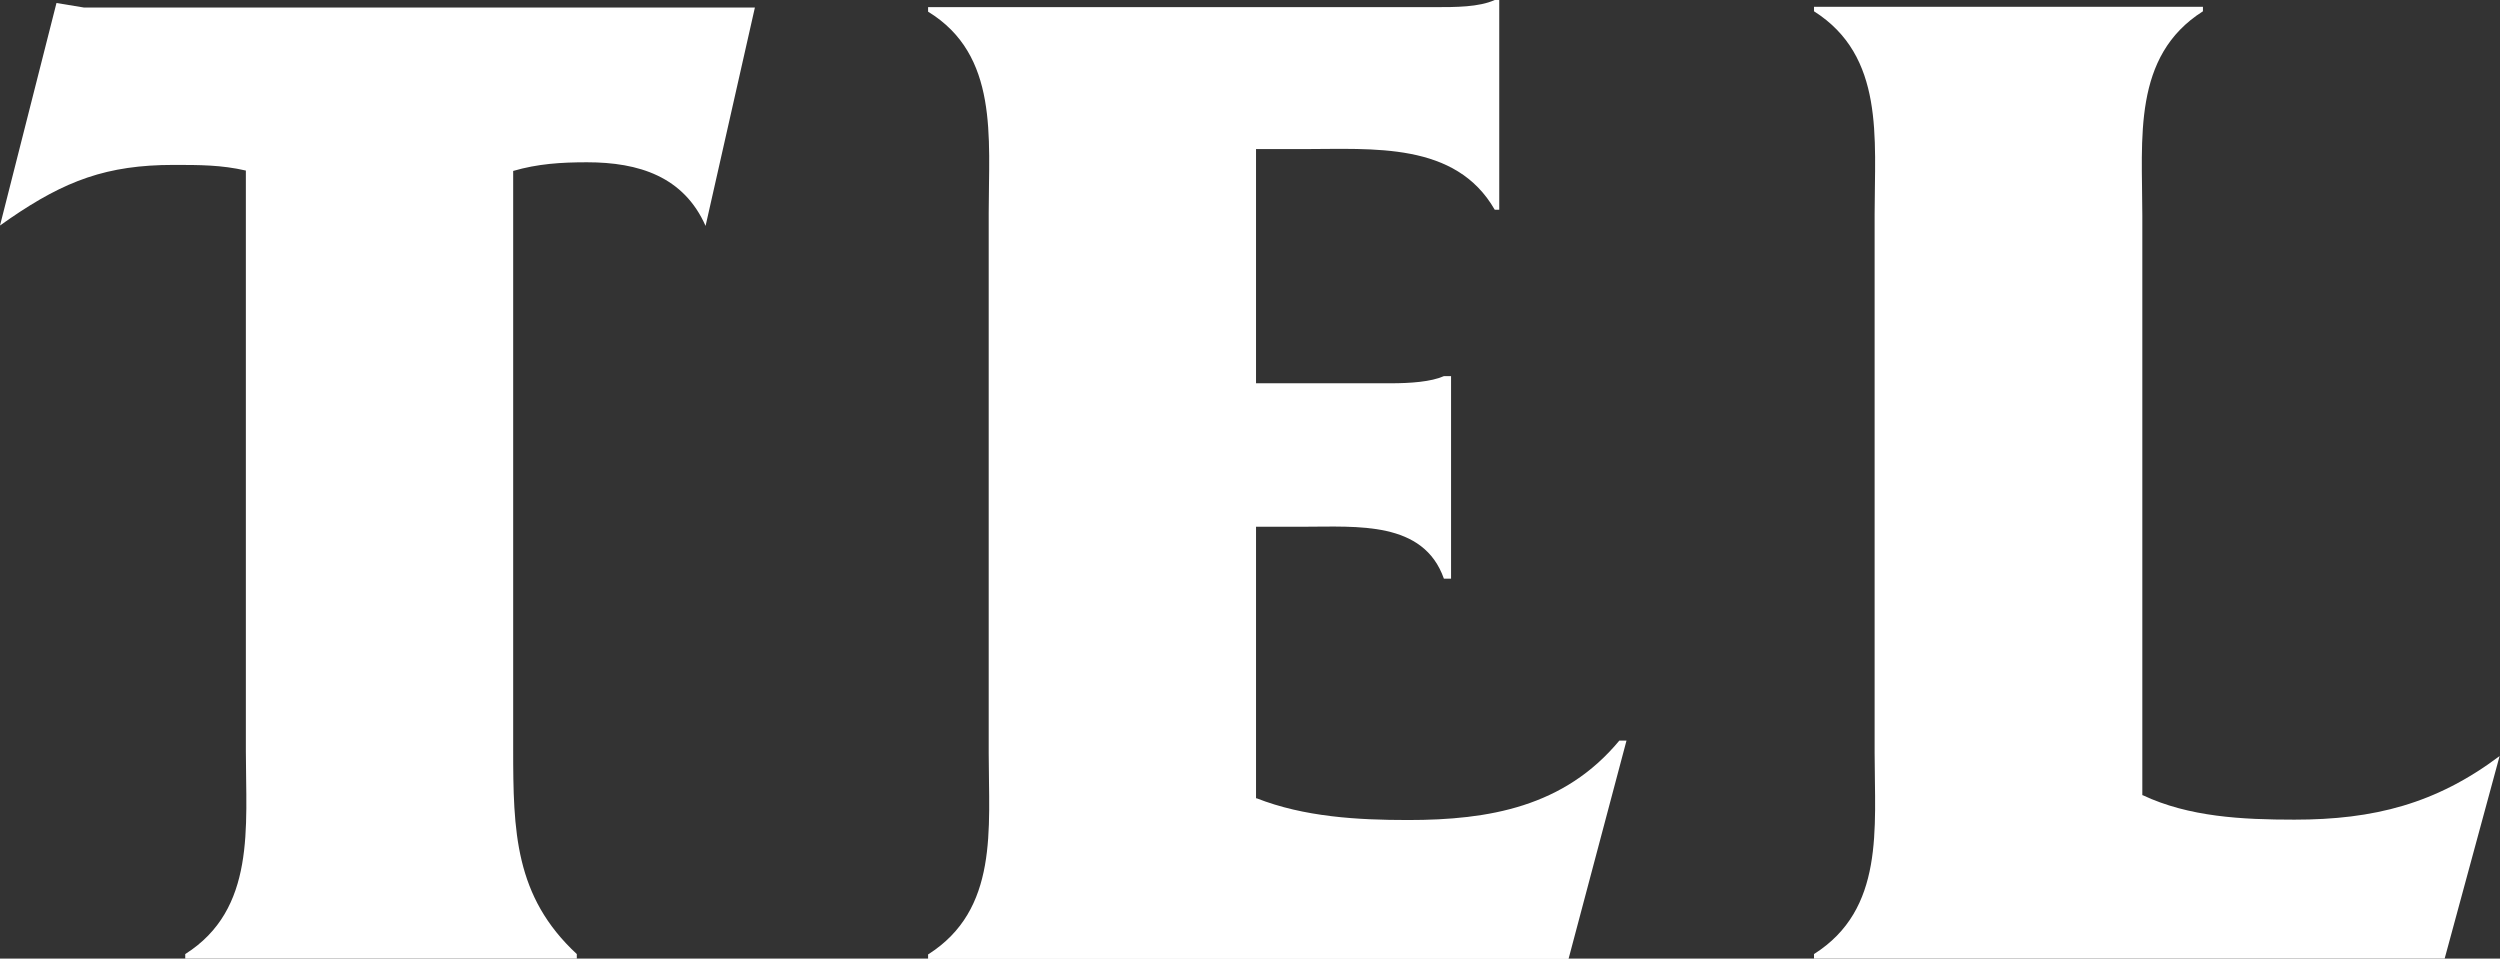
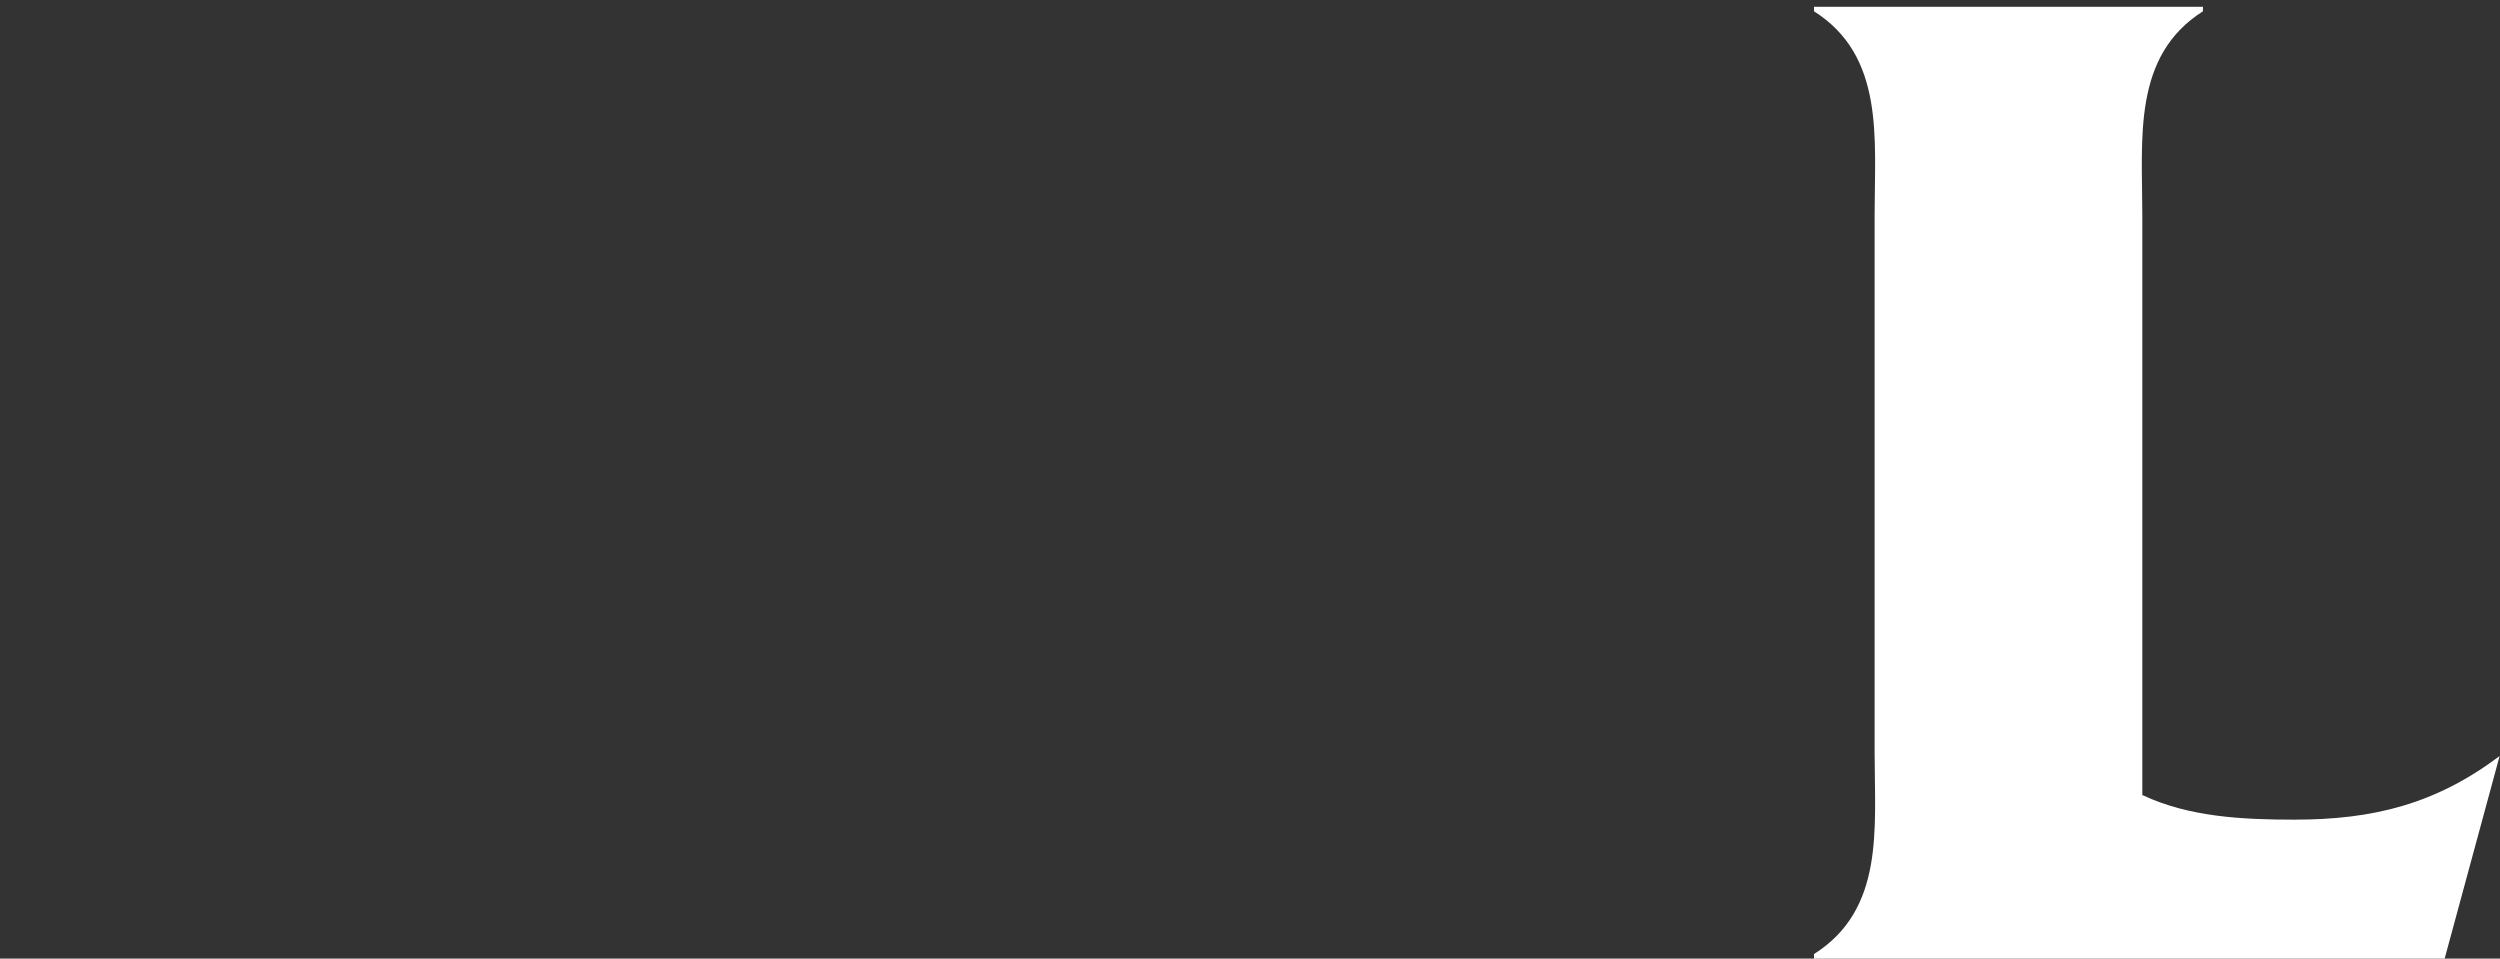
<svg xmlns="http://www.w3.org/2000/svg" id="_レイヤー_2" viewBox="0 0 66.4 25.46">
  <rect x="0" y="0" width="66.4" height="25.46" fill="#333333" stroke="none" />
  <defs>
    <style>.cls-1{fill:#fff;}</style>
  </defs>
  <g id="_デザイン">
-     <path class="cls-1" d="m13.63,19.89c0,2.19.04,3.92,1.69,5.45v.12H4.92v-.12c1.88-1.19,1.61-3.38,1.61-5.38V4.53c-.65-.15-1.23-.15-1.92-.15-1.77,0-2.88.42-4.34,1.42l-.27.19L1.5.08l.73.12h17.82l-1.31,5.8c-.58-1.31-1.77-1.69-3.15-1.69-.69,0-1.31.04-1.96.23v15.36Z" />
-     <path class="cls-1" d="m33.37,21.2c1.27.5,2.69.58,4.03.58,2.15,0,4.15-.35,5.61-2.11h.19l-1.54,5.8h-17.01v-.12c1.88-1.19,1.61-3.34,1.61-5.34V5.65c0-2,.27-4.19-1.61-5.34v-.12h13.44c.58,0,1.19,0,1.61-.19h.12v5.57h-.12c-1.04-1.81-3.23-1.61-5.11-1.61h-1.23v6.22h3.57c.54,0,1.08-.04,1.42-.19h.19v5.38h-.19c-.54-1.54-2.3-1.38-3.72-1.38h-1.27v7.22Z" />
    <path class="cls-1" d="m56.91,21.12c1.23.58,2.65.65,4.03.65,2.11,0,3.76-.42,5.45-1.69l-1.46,5.38h-16.75v-.12c1.88-1.19,1.61-3.34,1.61-5.34V5.68c0-2,.27-4.19-1.61-5.38v-.12h10.33v.12c-1.88,1.19-1.61,3.38-1.61,5.42v15.4Z" />
  </g>
</svg>